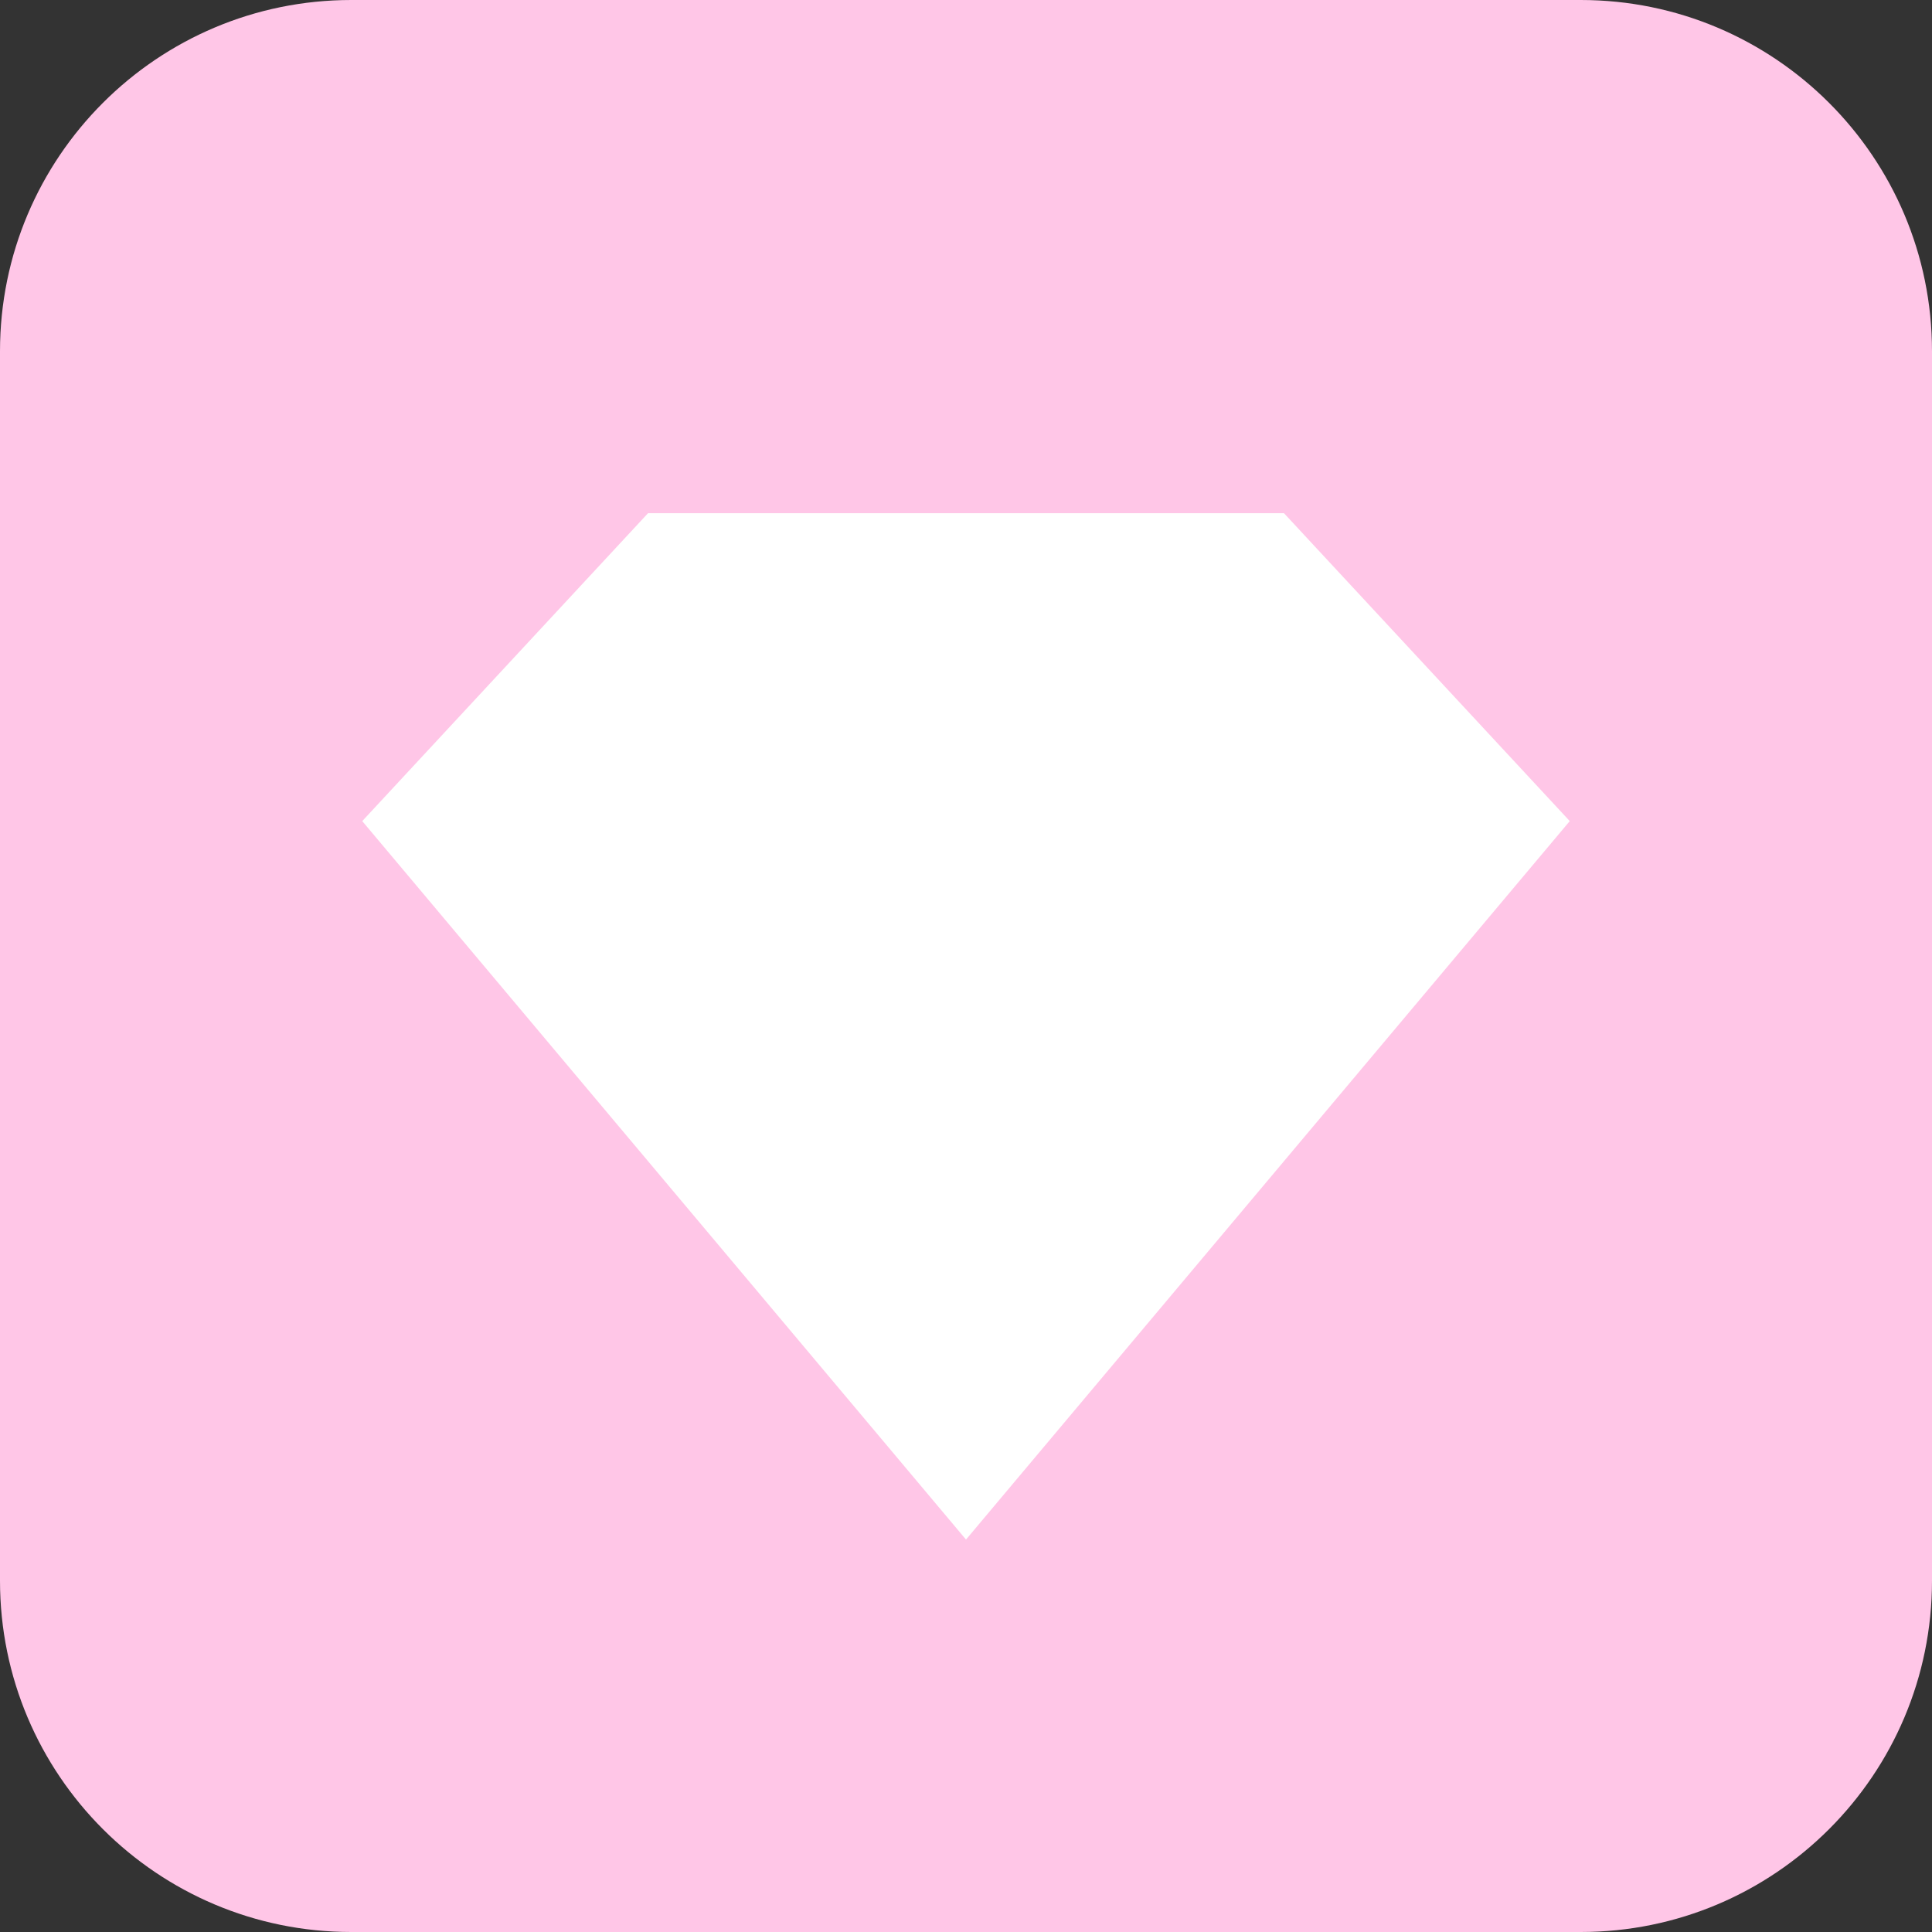
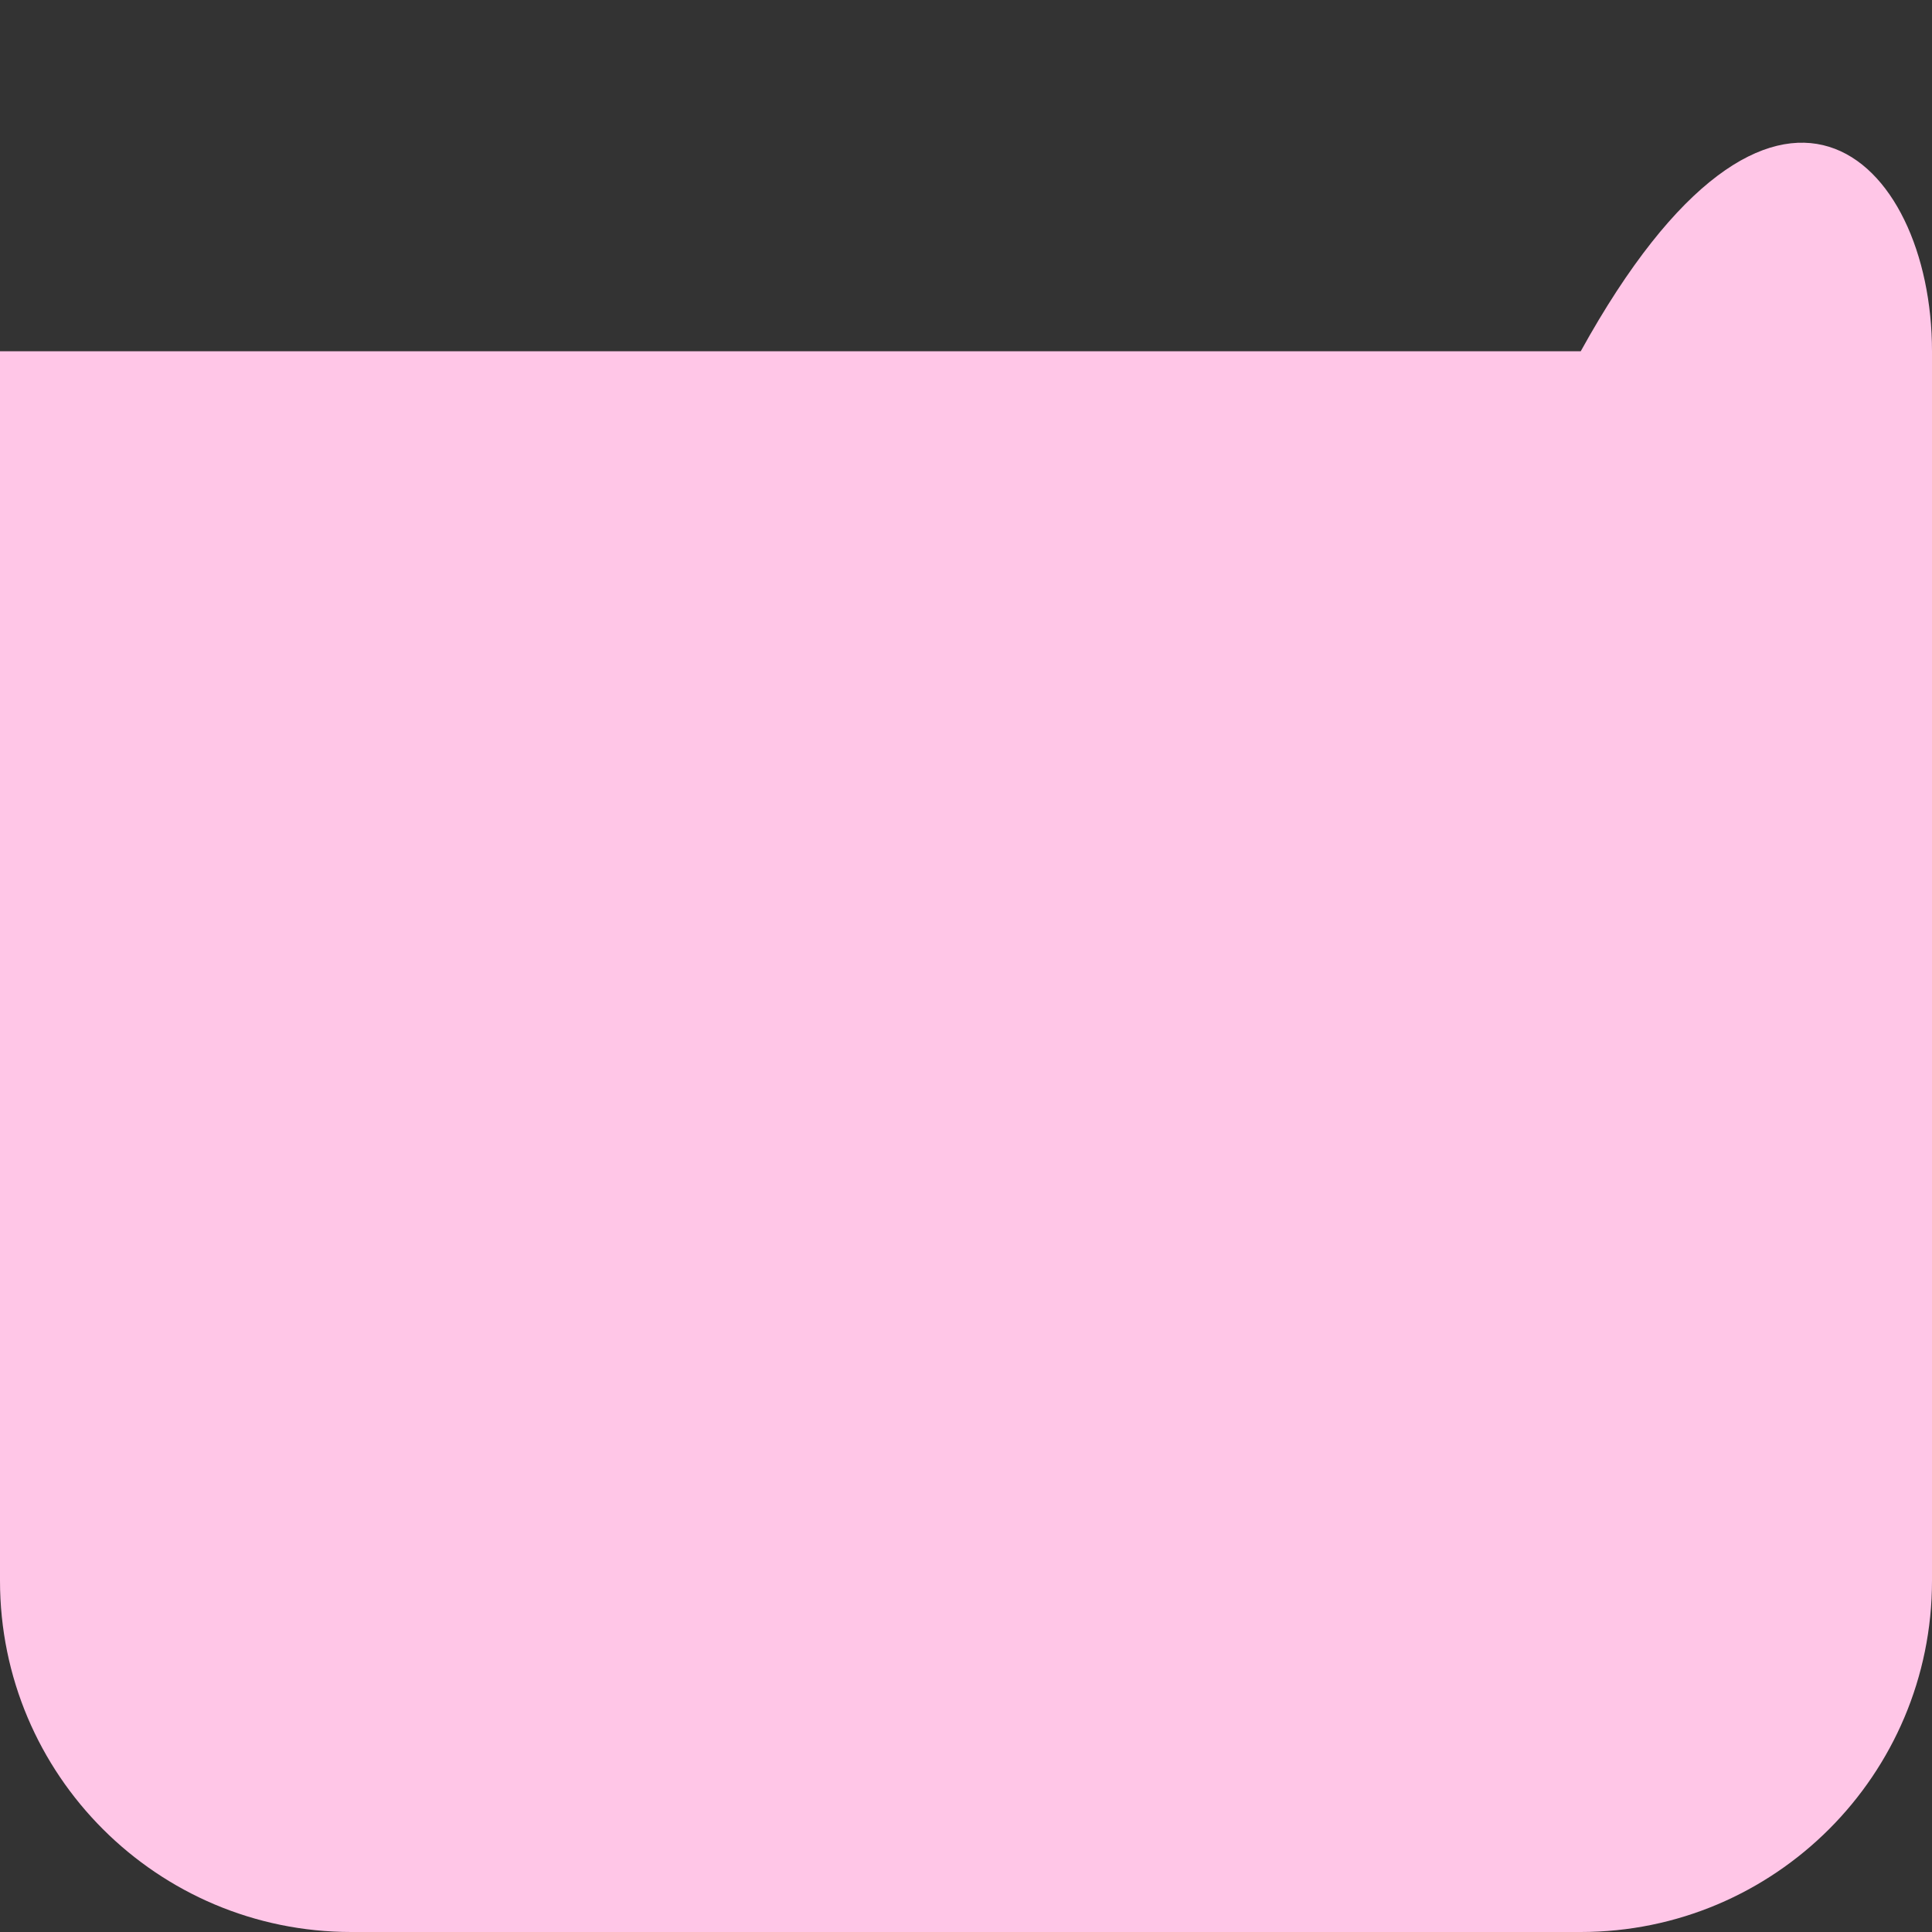
<svg xmlns="http://www.w3.org/2000/svg" width="64" height="64" viewBox="0 0 64 64" fill="none">
  <rect x="0" y="0" width="64" height="64" fill="#333333" stroke="none" />
-   <path d="M0 11.636C0 5.21 5.21 0 11.636 0H52.364C58.79 0 64 5.21 64 11.636V52.364C64 58.79 58.79 64 52.364 64H11.636C5.21 64 0 58.79 0 52.364V11.636Z" fill="#FFC6E7" />
-   <path d="M12 27.2L32 51L52 27.2L42.533 17H21.467L12 27.2Z" fill="white" />
+   <path d="M0 11.636H52.364C58.79 0 64 5.21 64 11.636V52.364C64 58.79 58.79 64 52.364 64H11.636C5.21 64 0 58.79 0 52.364V11.636Z" fill="#FFC6E7" />
</svg>